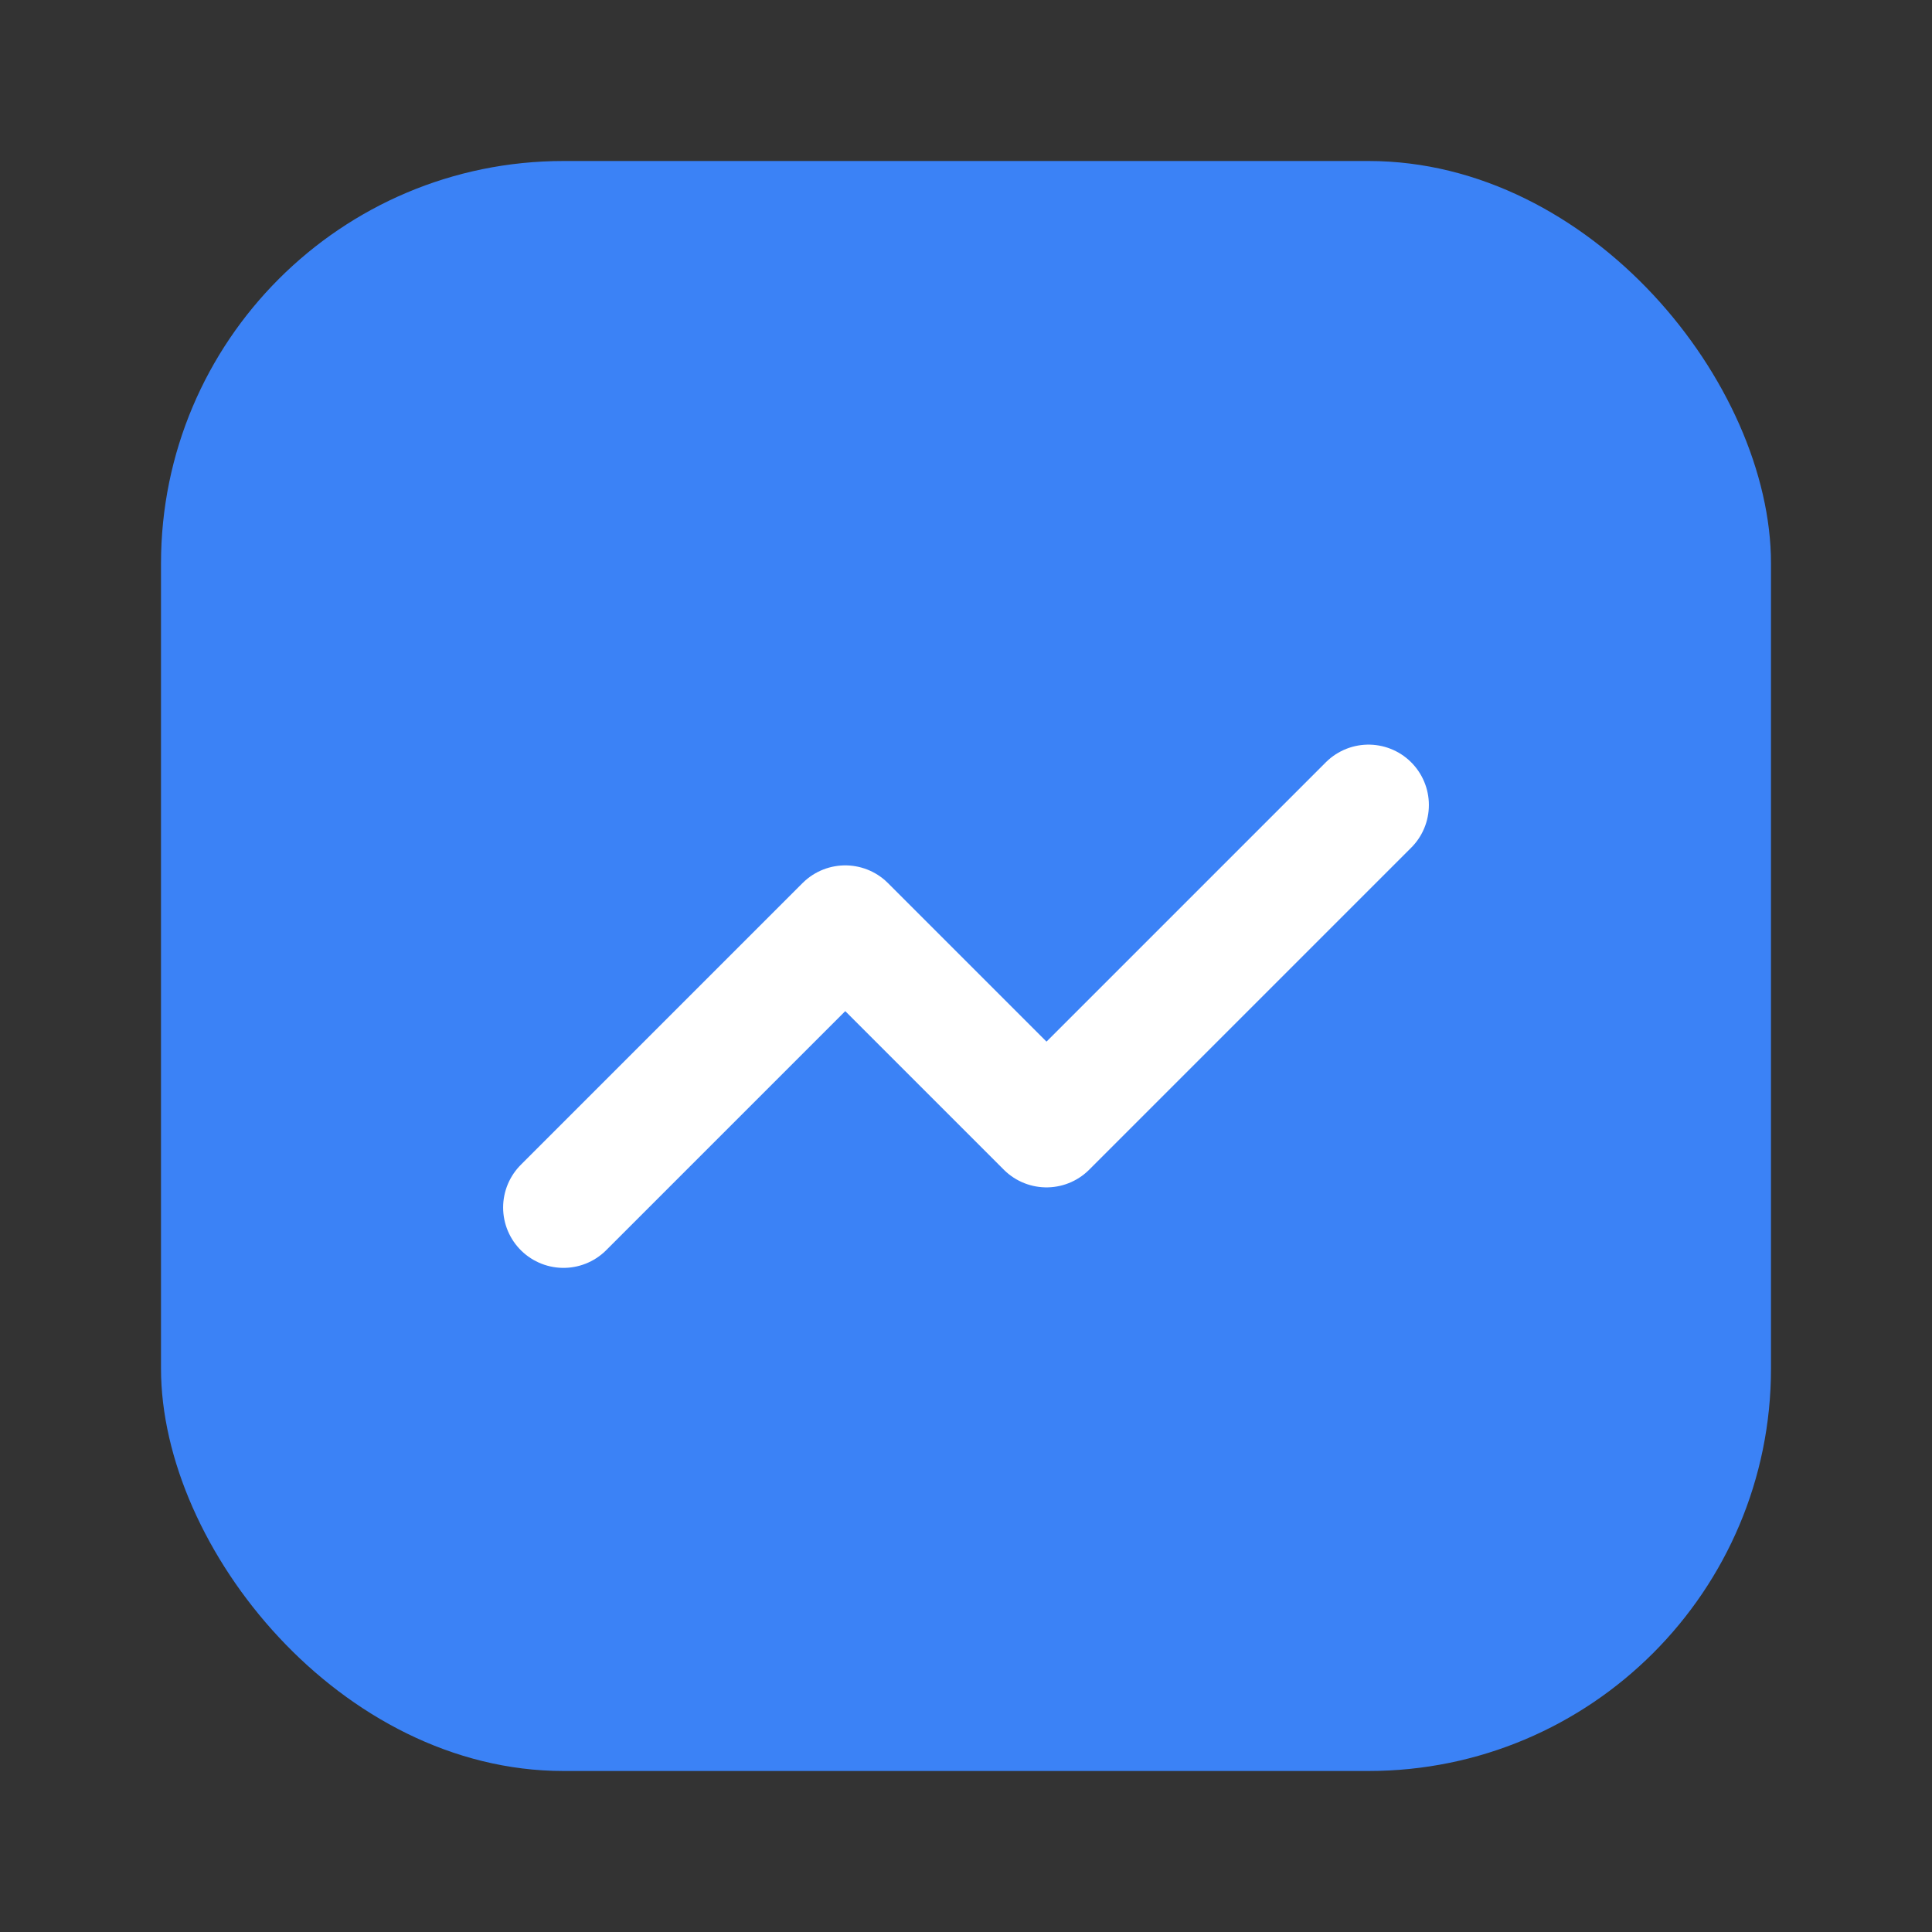
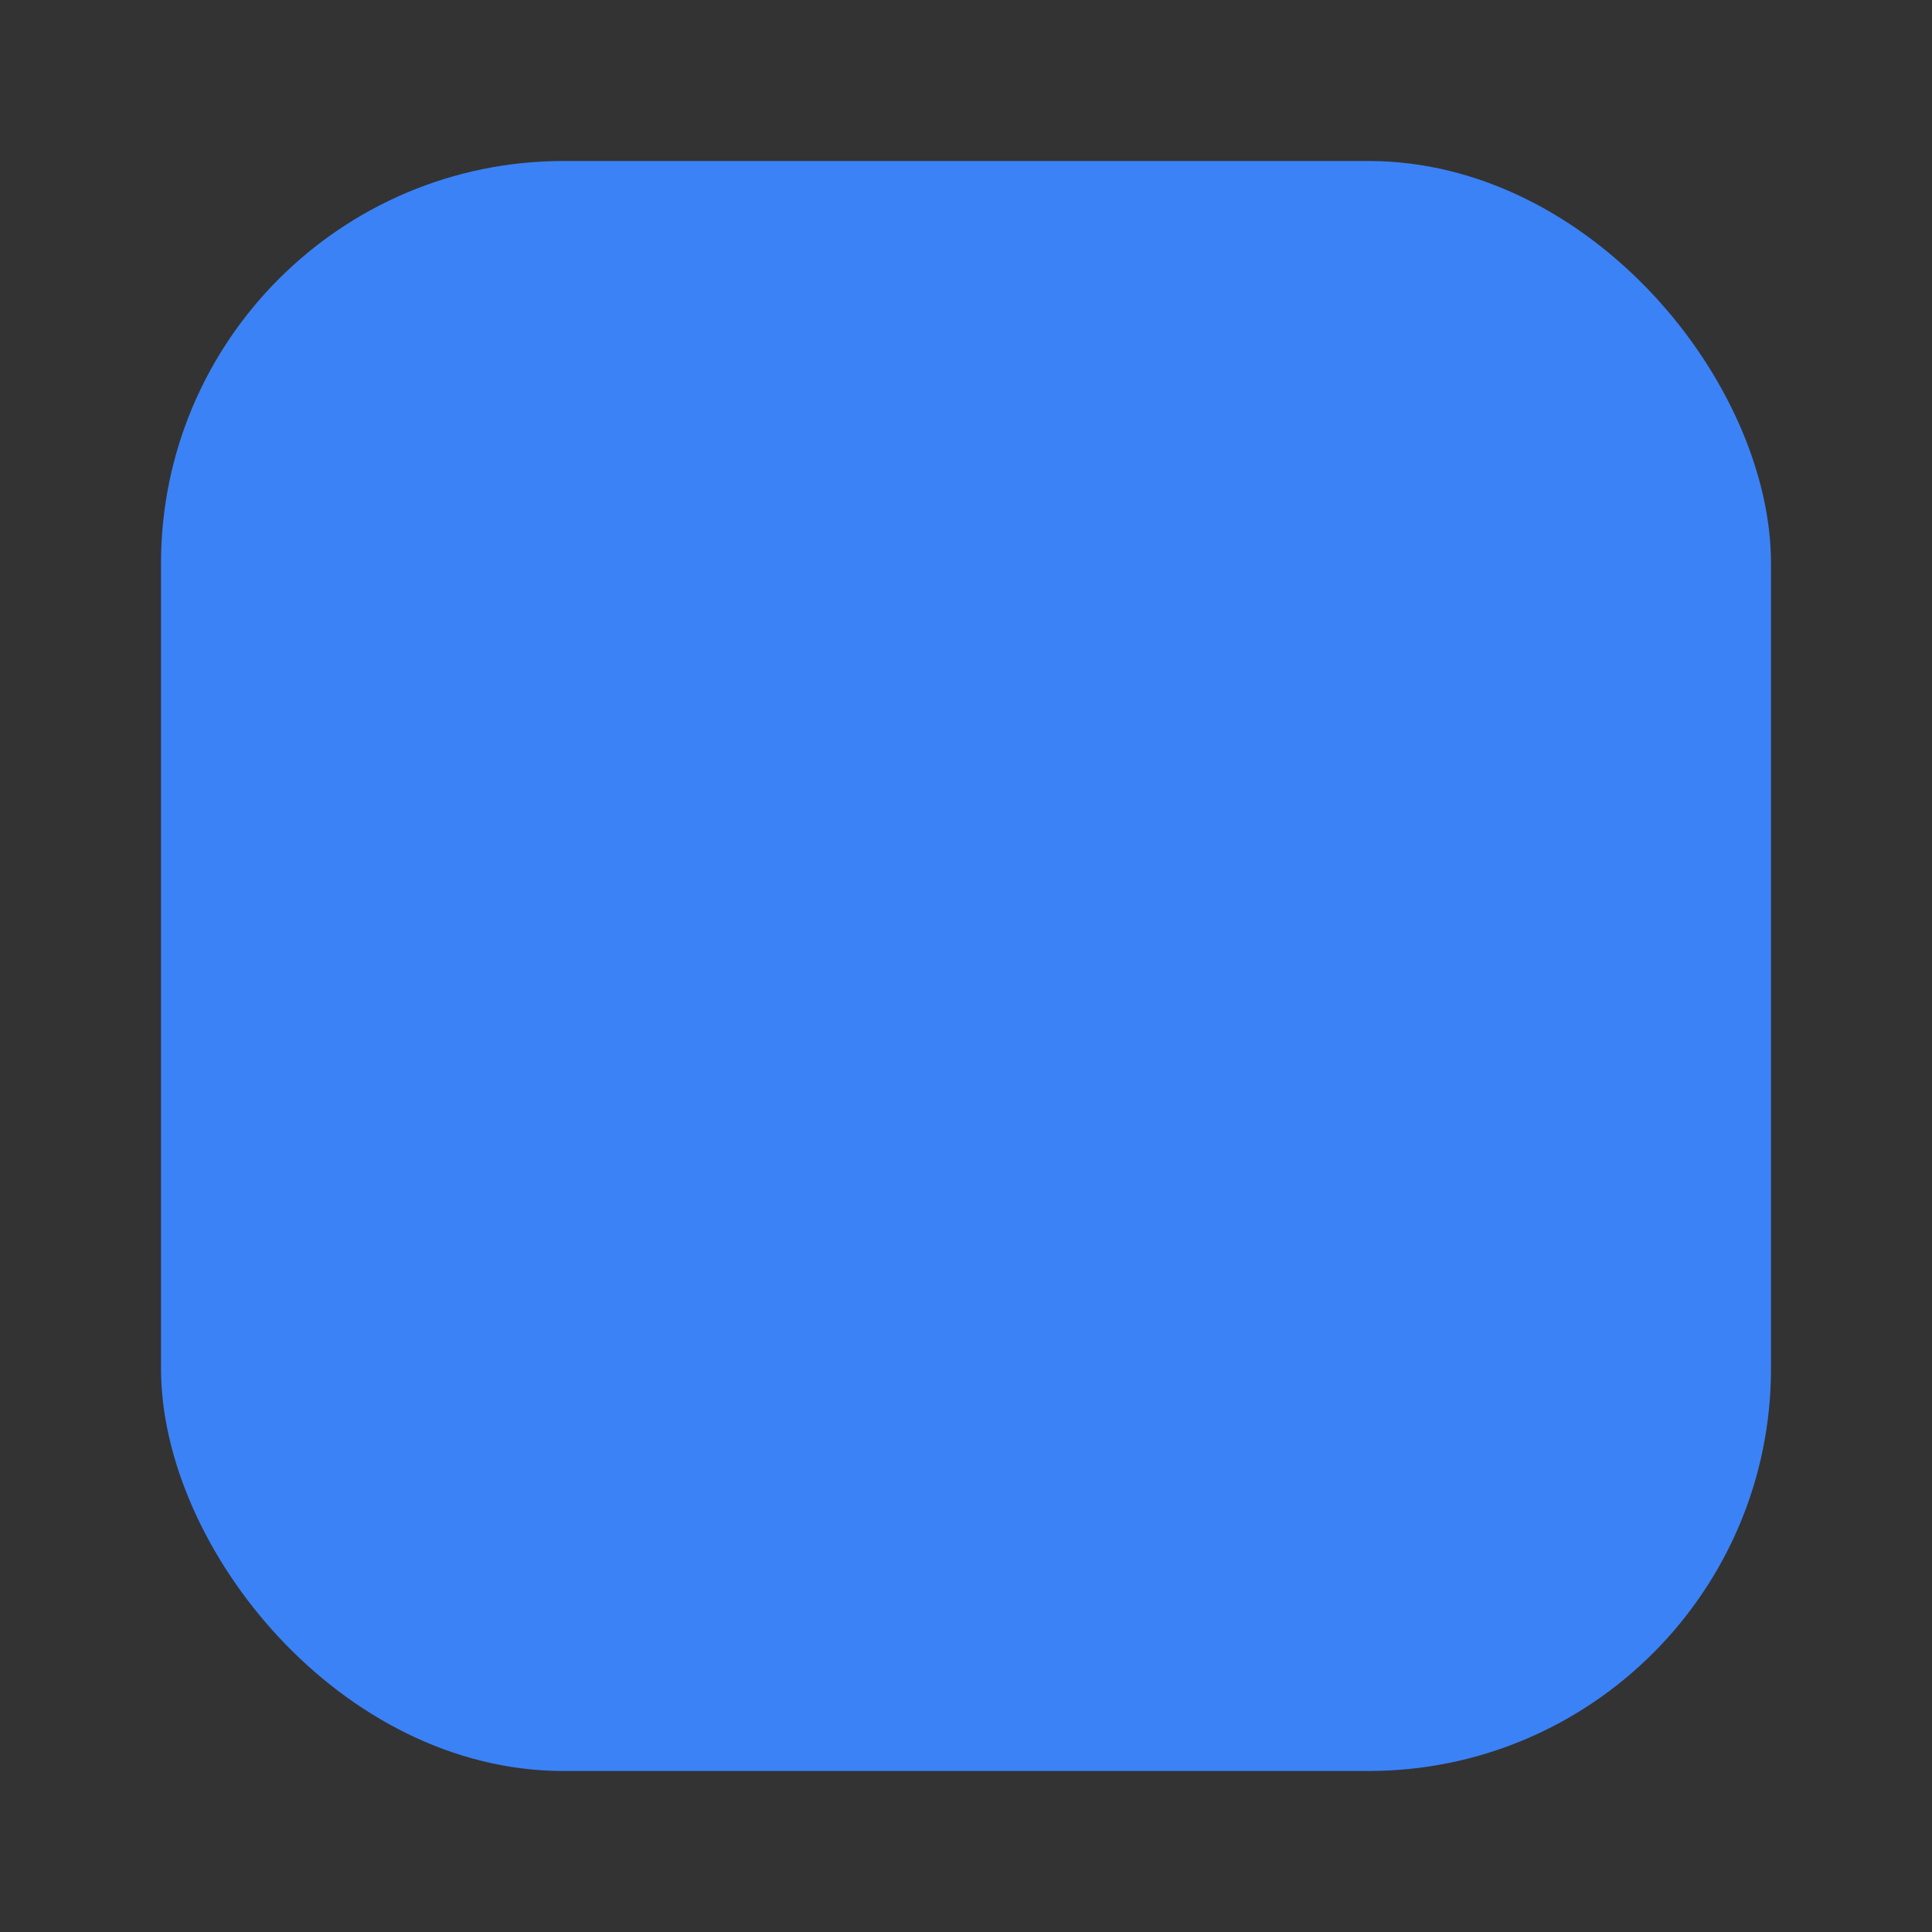
<svg xmlns="http://www.w3.org/2000/svg" viewBox="0 0 48 48" fill="none">
  <rect x="0" y="0" width="48" height="48" fill="#333333" stroke="none" />
  <rect x="4" y="4" width="40" height="40" rx="10" fill="#3b82f6" />
-   <path d="M14 30l7-7 5 5 8-8" stroke="white" stroke-width="3" stroke-linecap="round" stroke-linejoin="round" />
</svg>